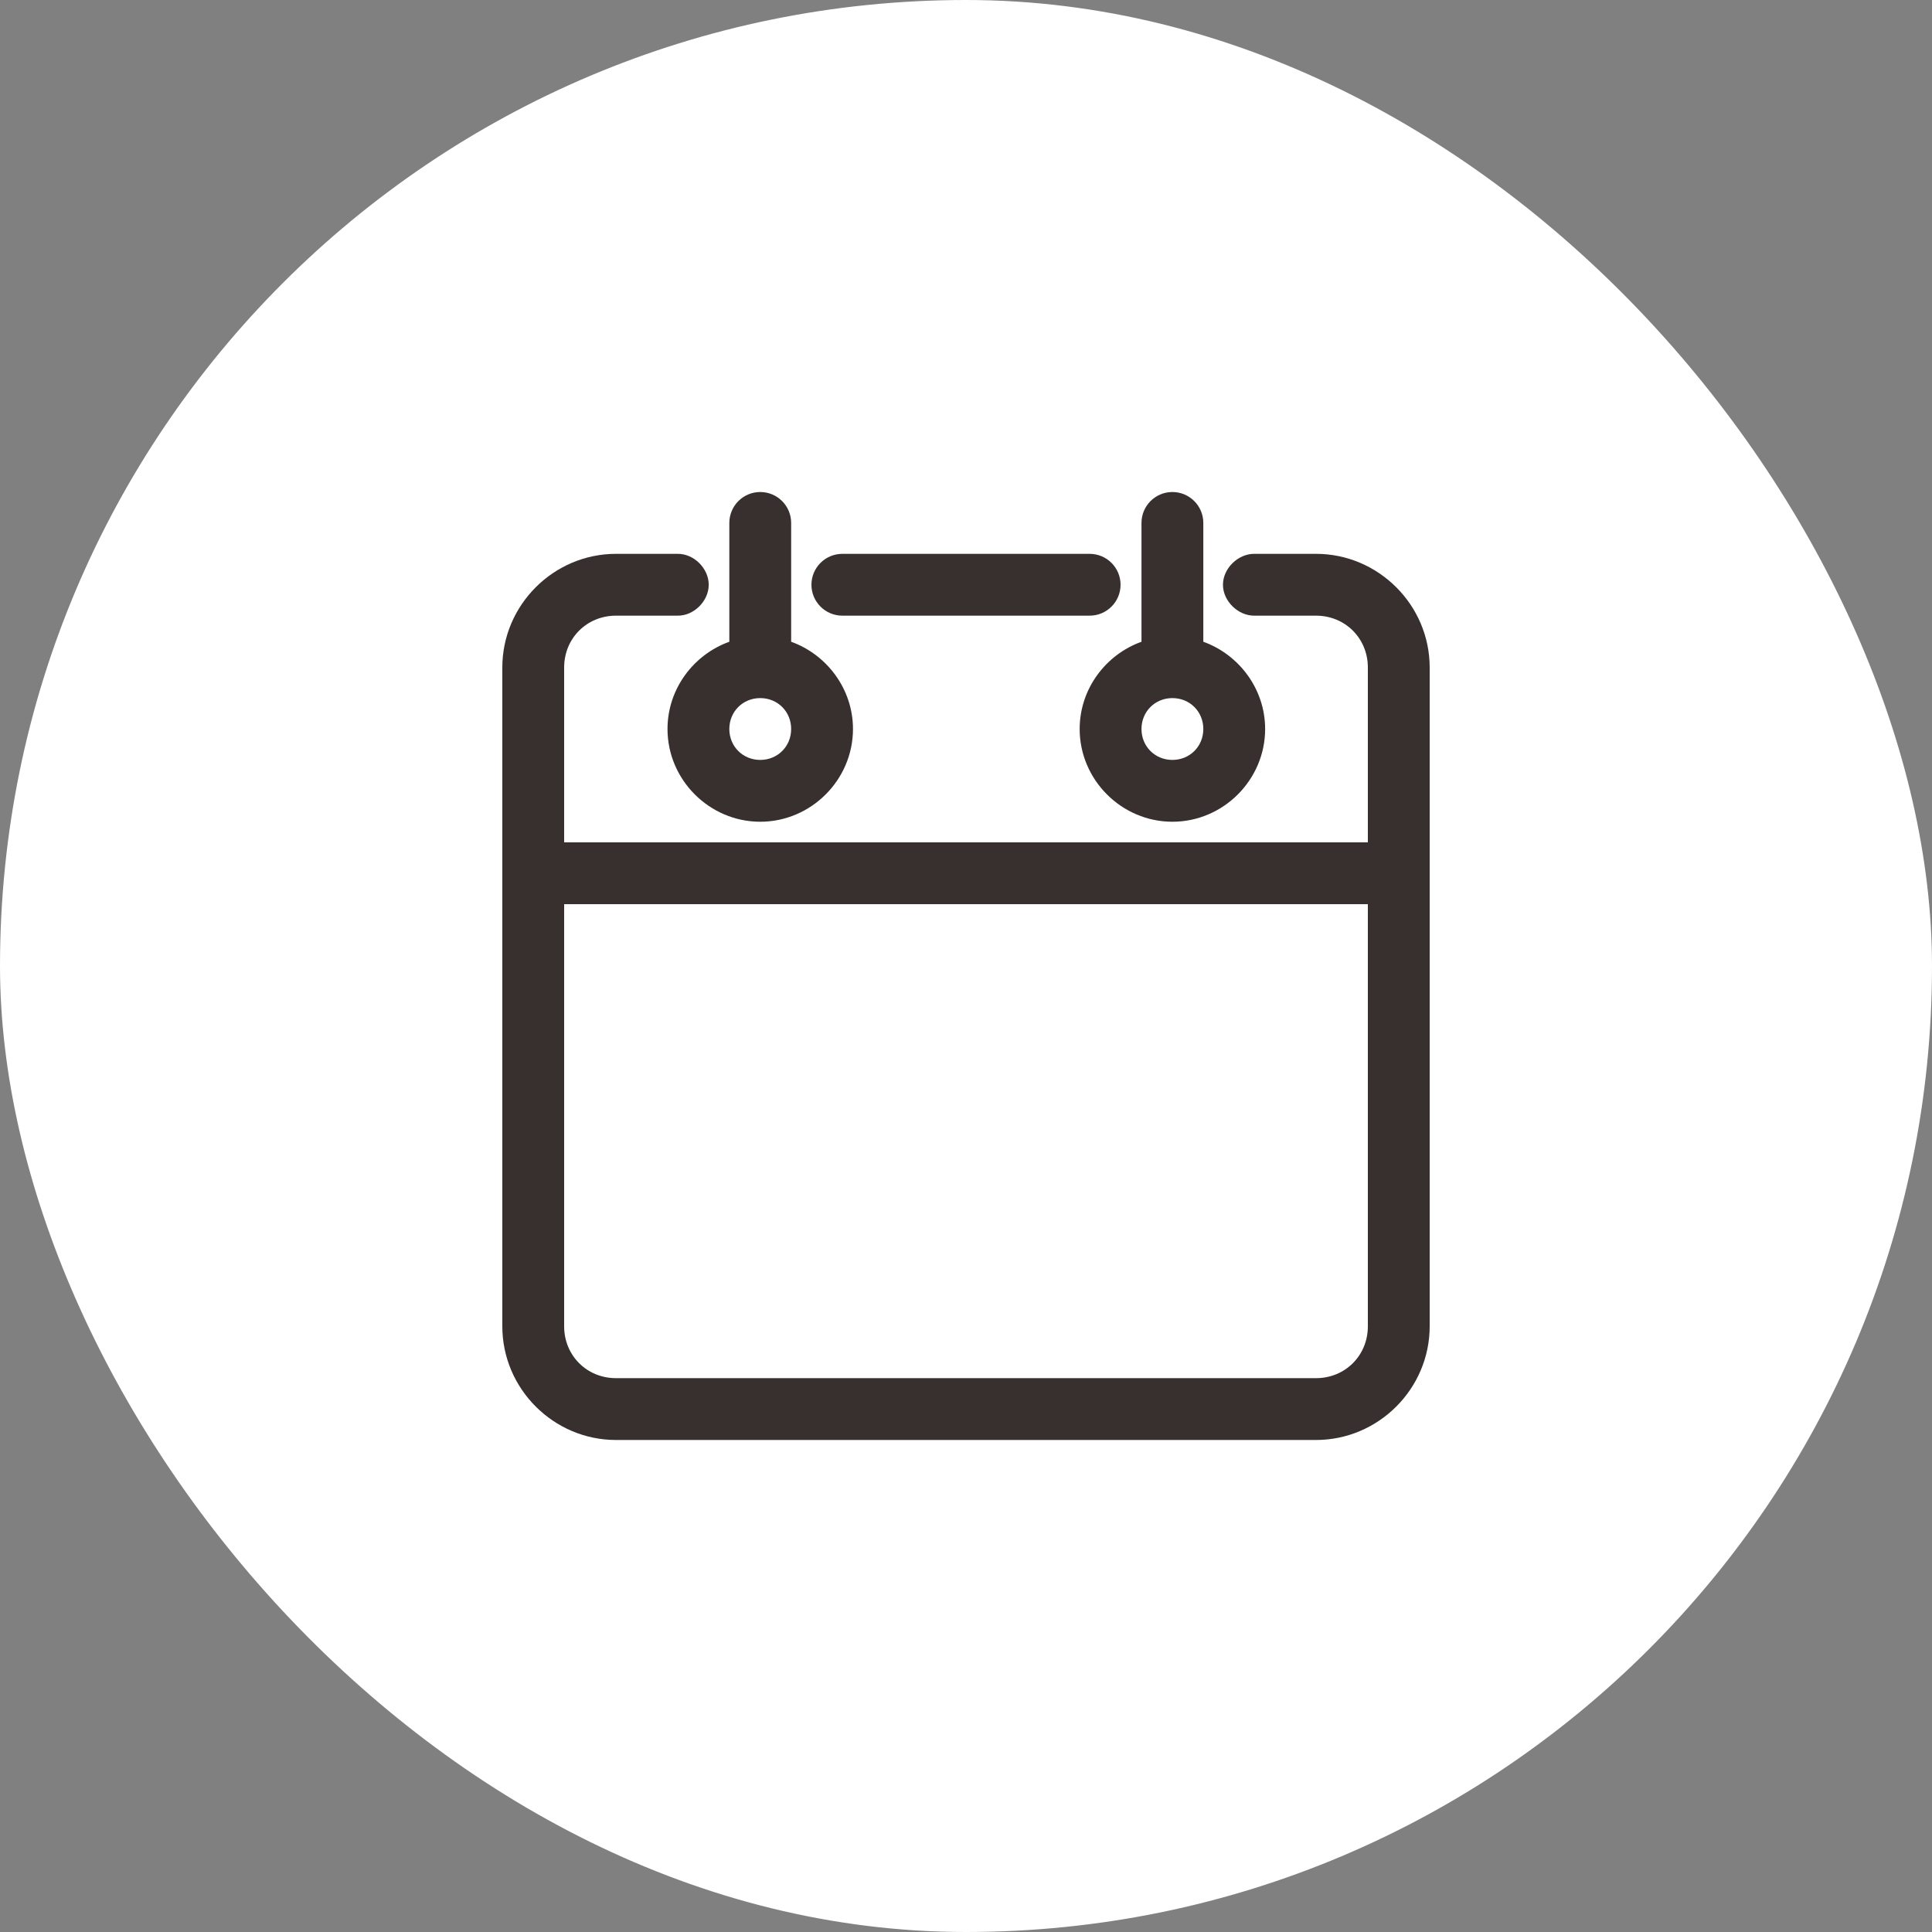
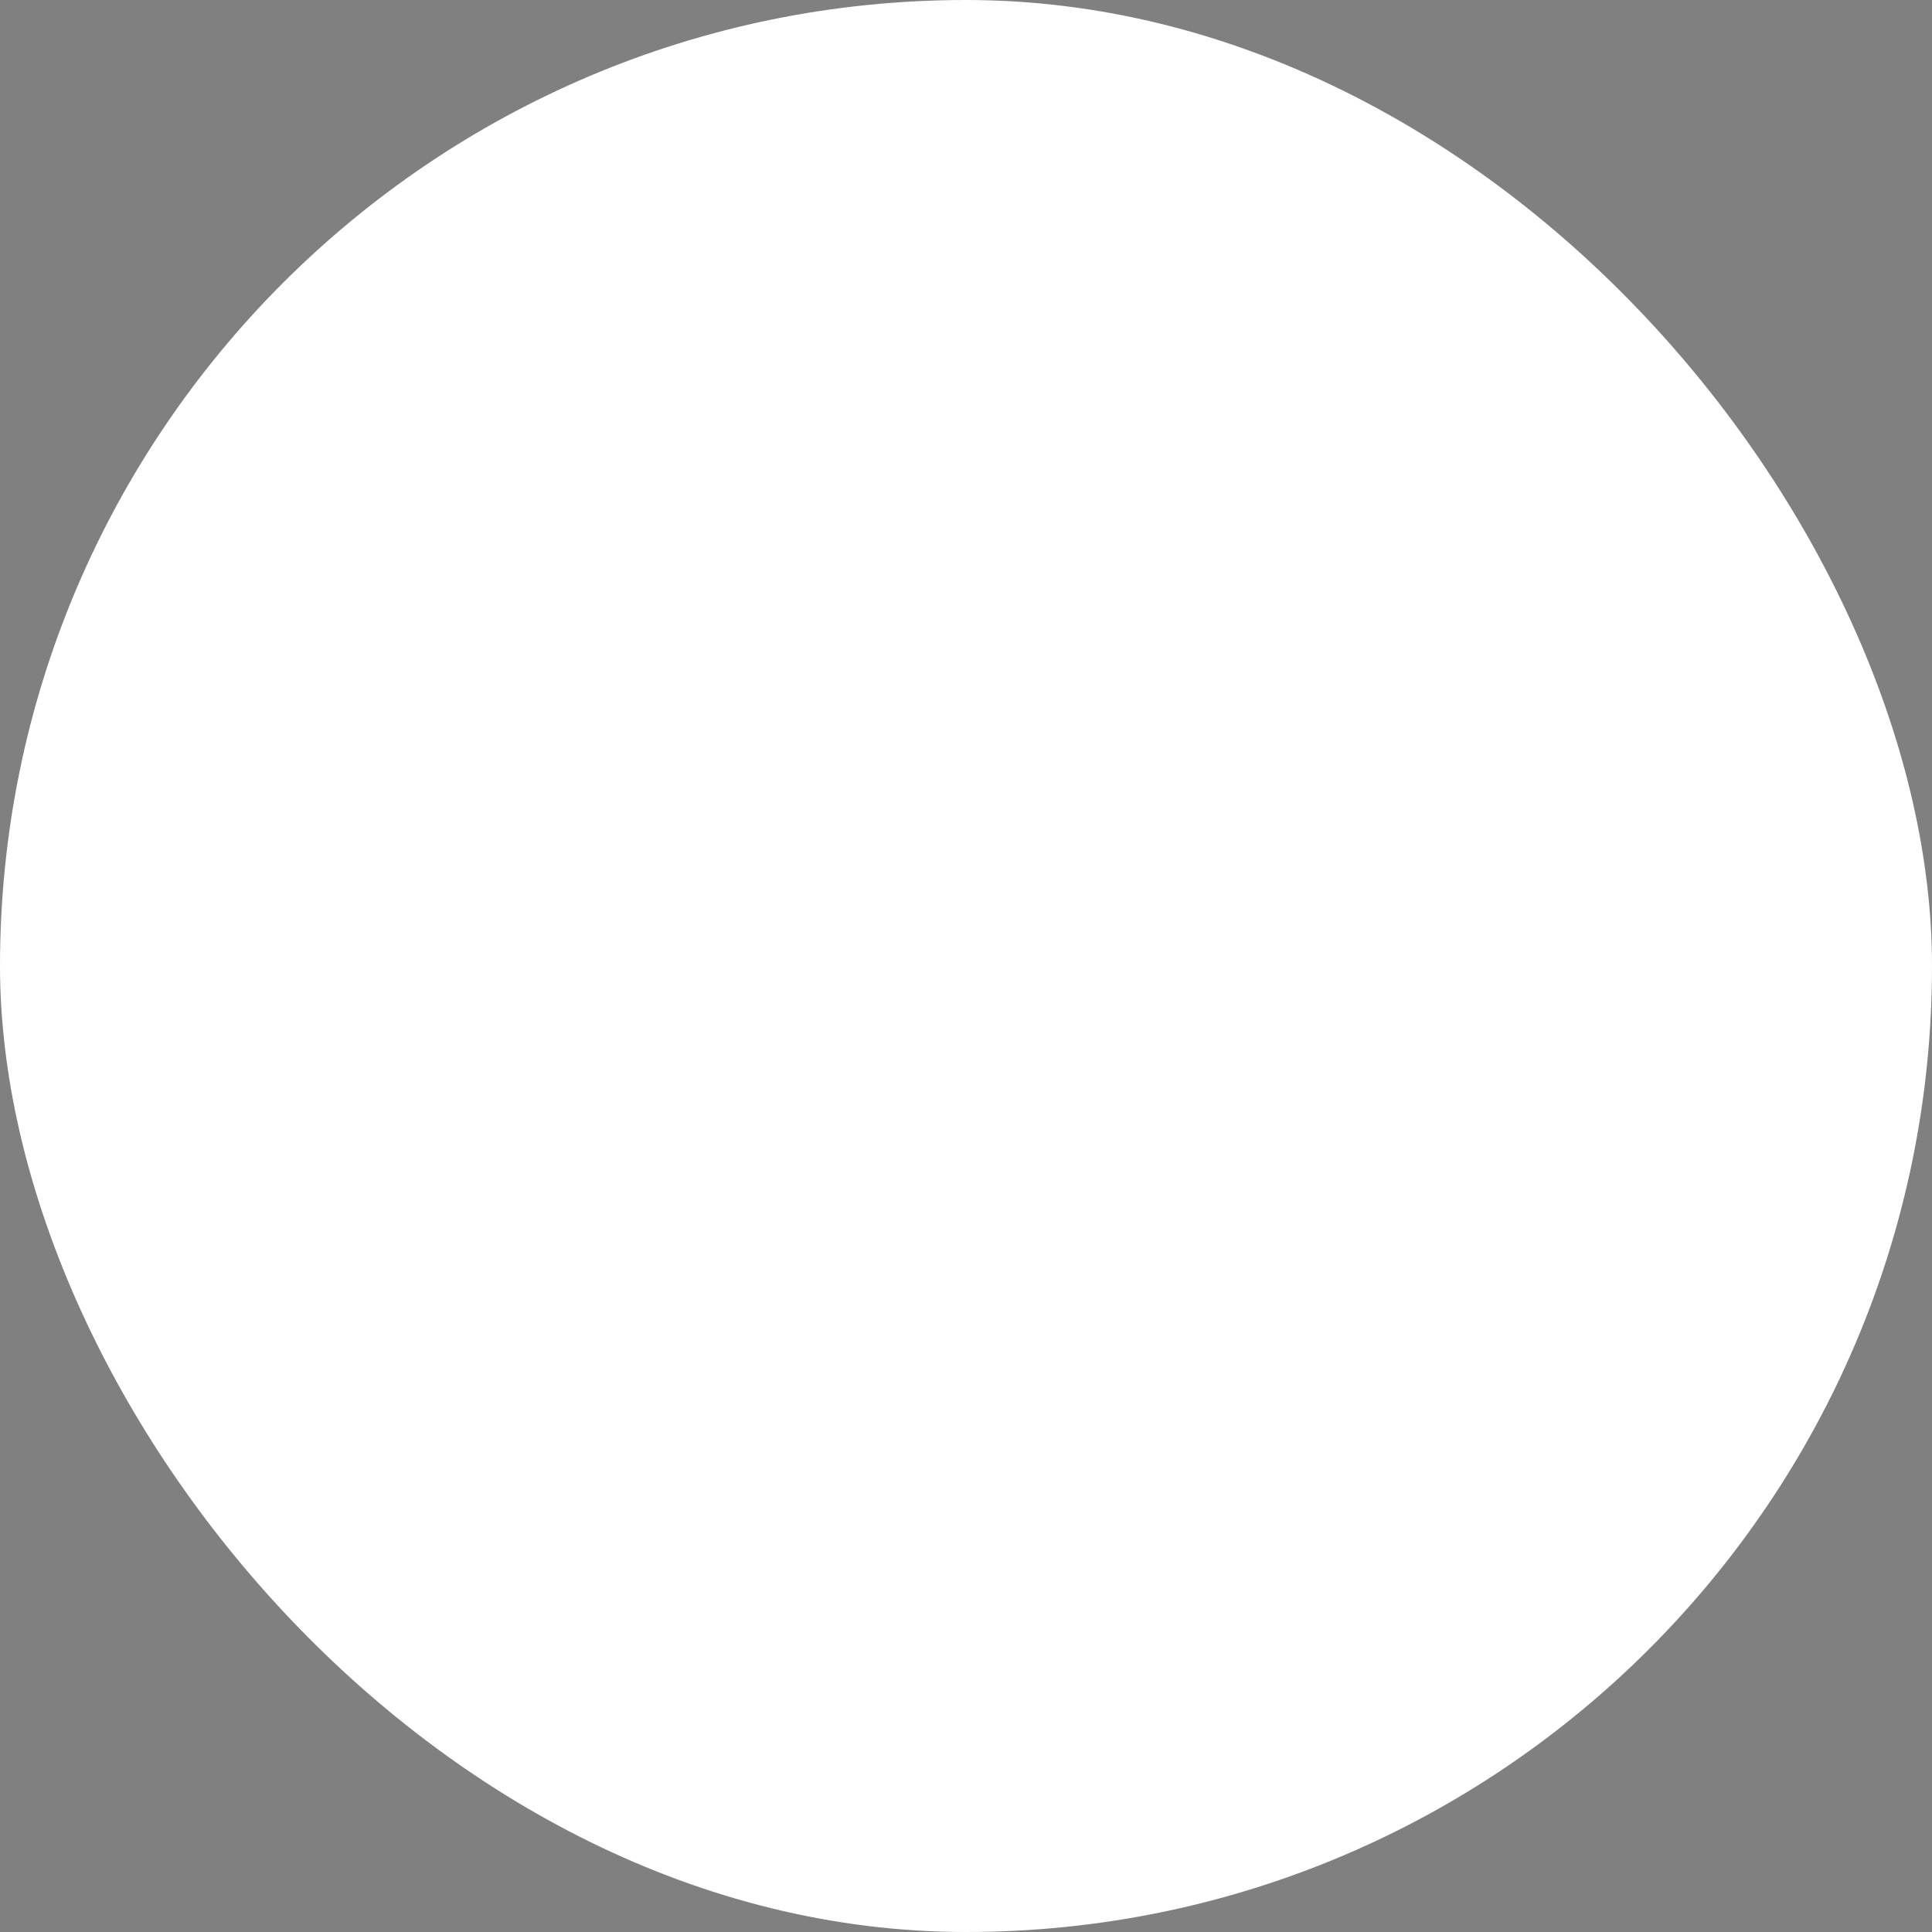
<svg xmlns="http://www.w3.org/2000/svg" width="60" height="60" viewBox="0 0 60 60" fill="none">
  <rect x="0" y="0" width="60" height="60" fill="#808080" stroke="none" />
  <rect width="60" height="60" rx="30" fill="white" />
-   <path d="M23.61 15.28C23.08 15.28 22.65 15.71 22.65 16.24V19.93C21.536 20.33 20.73 21.397 20.73 22.64C20.73 24.219 22.031 25.52 23.61 25.52C25.189 25.52 26.49 24.219 26.49 22.64C26.49 21.399 25.681 20.33 24.57 19.93V16.24C24.57 15.71 24.14 15.28 23.61 15.28ZM36.41 15.28C35.88 15.28 35.45 15.71 35.45 16.24V19.93C34.336 20.33 33.53 21.397 33.53 22.64C33.53 24.219 34.831 25.52 36.41 25.52C37.989 25.52 39.29 24.219 39.29 22.64C39.29 21.399 38.481 20.33 37.37 19.93V16.24C37.37 15.71 36.94 15.28 36.41 15.28ZM19.13 17.2C17.191 17.2 15.6 18.791 15.6 20.73V41.19C15.6 43.129 17.191 44.72 19.13 44.72H40.87C42.809 44.72 44.4 43.129 44.4 41.19V20.73C44.4 18.791 42.809 17.2 40.87 17.2H38.96C38.453 17.192 37.98 17.652 37.98 18.16C37.98 18.668 38.453 19.128 38.96 19.12H40.87C41.776 19.12 42.48 19.824 42.48 20.73V26.16H17.52V20.73C17.52 19.824 18.224 19.12 19.13 19.12H21.04C21.548 19.128 22.01 18.668 22.01 18.16C22.01 17.652 21.548 17.192 21.04 17.2H19.13ZM26.16 17.2C25.63 17.2 25.2 17.63 25.2 18.16C25.2 18.69 25.63 19.12 26.16 19.12H33.84C34.37 19.12 34.8 18.69 34.8 18.16C34.8 17.63 34.37 17.2 33.84 17.2H26.16ZM23.61 21.68C24.151 21.68 24.57 22.099 24.57 22.64C24.57 23.181 24.151 23.6 23.61 23.6C23.069 23.6 22.65 23.181 22.65 22.64C22.65 22.099 23.069 21.68 23.61 21.68ZM36.41 21.68C36.951 21.68 37.37 22.099 37.37 22.64C37.37 23.181 36.951 23.6 36.41 23.6C35.869 23.6 35.45 23.181 35.45 22.64C35.45 22.099 35.869 21.68 36.41 21.68ZM17.52 28.08H42.48V41.19C42.48 42.096 41.776 42.8 40.87 42.8H19.13C18.224 42.8 17.52 42.096 17.52 41.19L17.52 28.08Z" fill="#38302E" />
</svg>